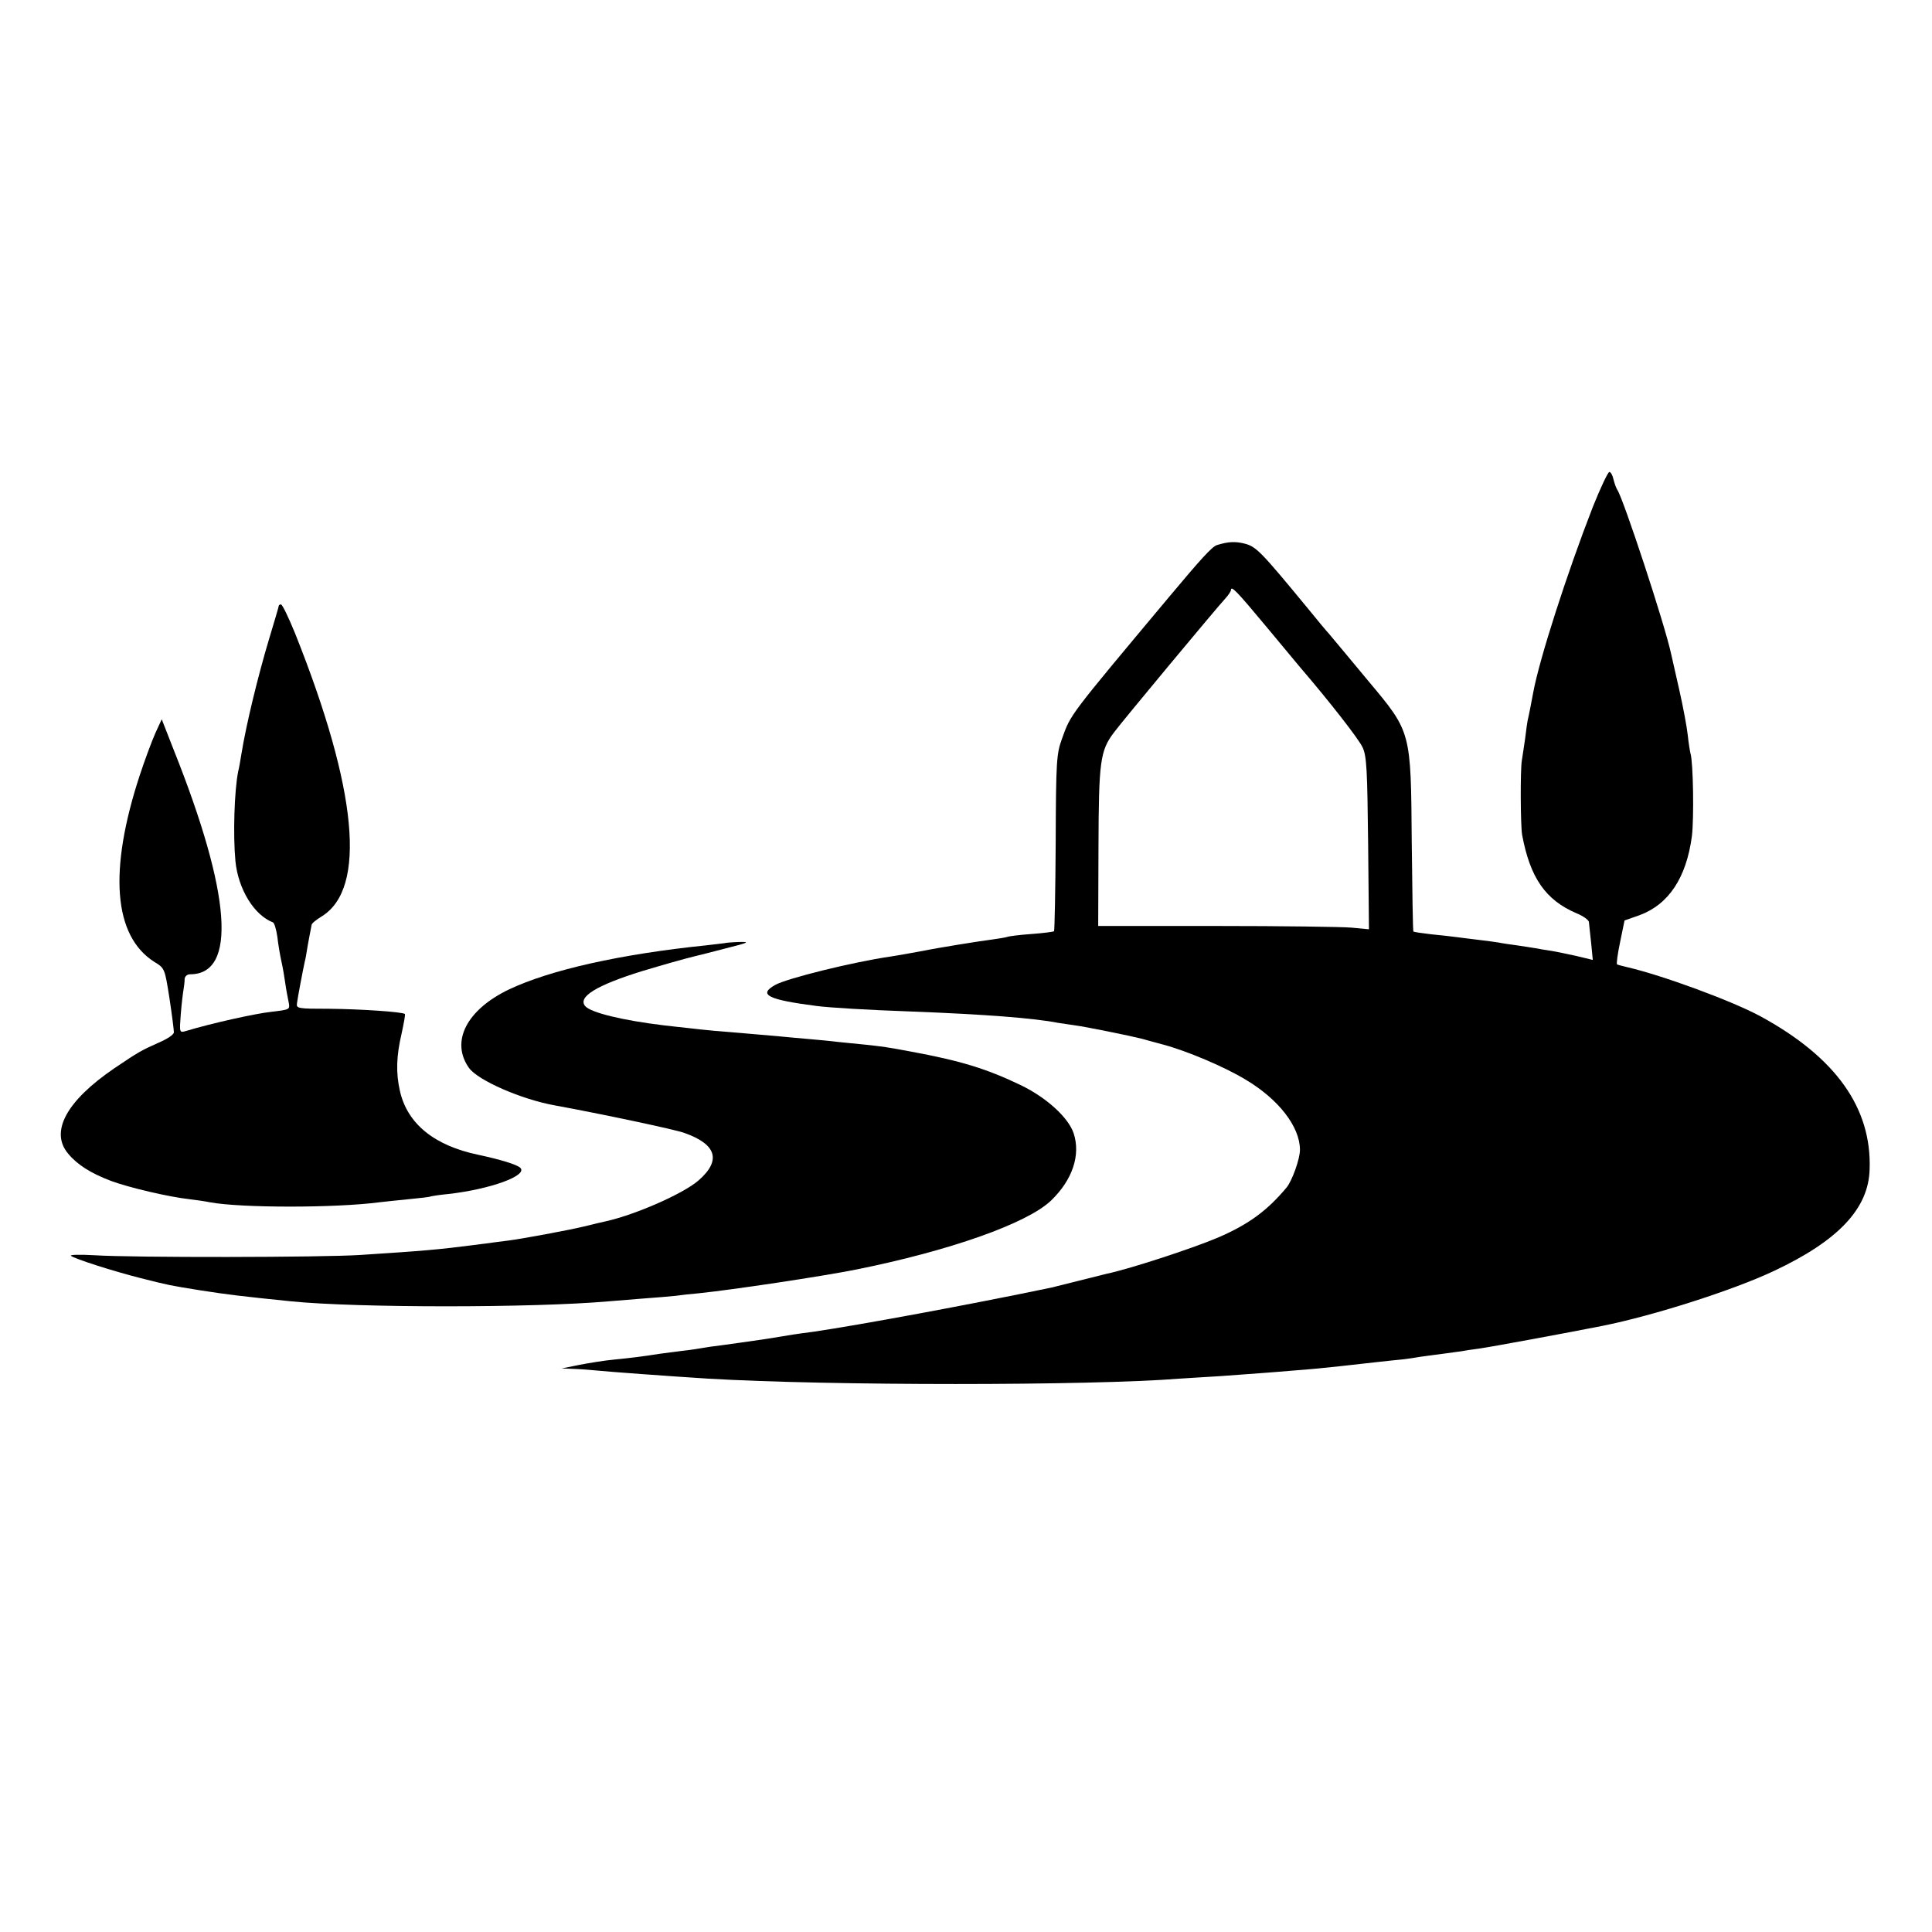
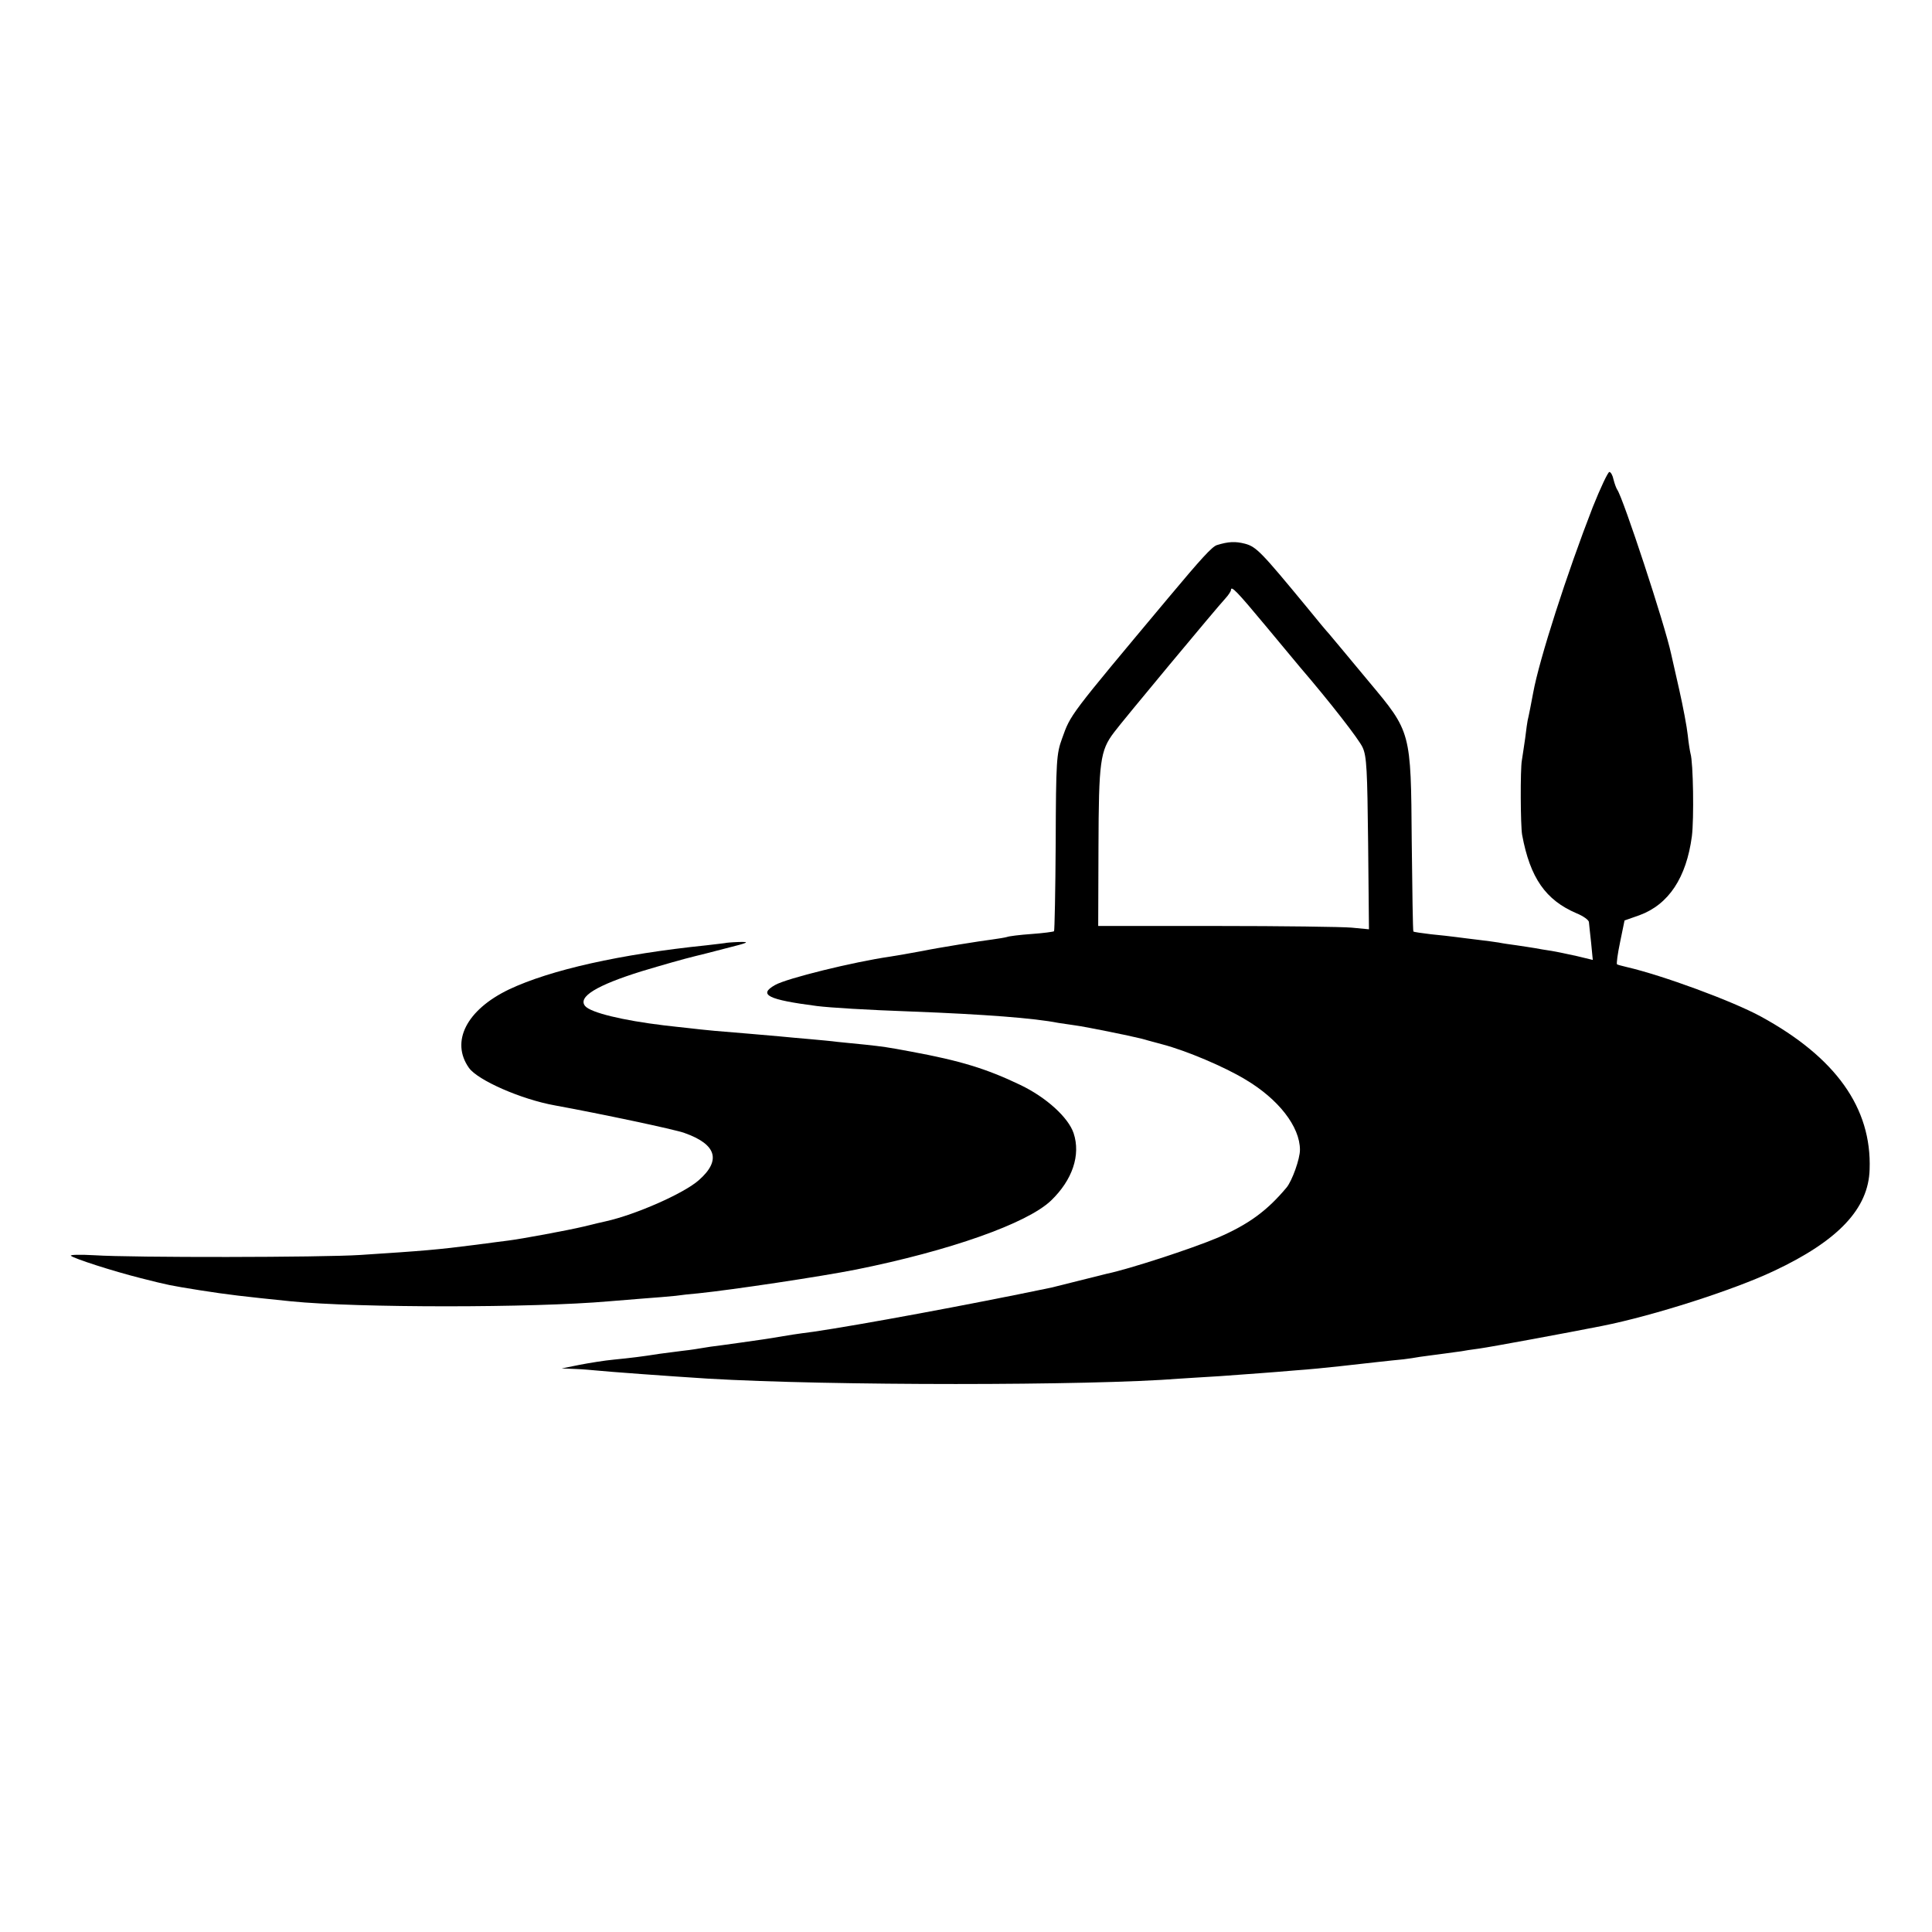
<svg xmlns="http://www.w3.org/2000/svg" version="1.0" width="700pt" height="700pt" viewBox="0 0 700 700" preserveAspectRatio="xMidYMid meet">
  <g transform="translate(0,700) scale(0.1,-0.1)" fill="#000000" stroke="none">
    <path d="M5771 5163 c-93 -239 -194 -552 -216 -673 -4 -23 -18 -94 -20 -100 -1 -3 -5 -32 -9 -65 -5 -33 -10 -69 -12 -80 -6 -32 -5 -237 1 -270 29 -156 85 -236 197 -284 25 -10 45 -25 45 -32 1 -8 4 -42 8 -75 l6 -62 -58 14 c-32 7 -74 16 -93 19 -19 3 -46 7 -60 10 -14 2 -43 7 -65 10 -22 3 -51 7 -65 10 -14 2 -47 7 -75 10 -27 3 -63 8 -80 10 -16 2 -57 7 -90 10 -33 4 -62 8 -64 10 -2 2 -4 149 -6 327 -3 399 -2 395 -155 578 -34 41 -79 95 -99 119 -20 24 -41 49 -46 55 -6 6 -42 49 -80 96 -165 200 -183 219 -224 230 -35 9 -60 8 -102 -5 -18 -6 -57 -49 -175 -190 -363 -434 -354 -422 -386 -511 -20 -55 -22 -79 -23 -377 -1 -175 -4 -319 -6 -321 -2 -2 -39 -7 -81 -10 -43 -3 -83 -8 -90 -11 -7 -2 -31 -6 -53 -9 -41 -5 -197 -30 -250 -41 -66 -12 -82 -15 -120 -21 -132 -19 -376 -79 -417 -103 -62 -35 -26 -53 152 -76 48 -6 179 -14 345 -20 263 -10 443 -24 529 -41 12 -2 39 -6 61 -9 39 -5 200 -38 240 -48 11 -3 46 -13 77 -21 87 -23 224 -81 300 -127 120 -71 198 -171 198 -255 0 -33 -28 -111 -48 -136 -71 -85 -138 -134 -249 -182 -97 -41 -325 -115 -403 -131 -8 -2 -53 -13 -100 -25 -47 -12 -92 -23 -100 -25 -302 -63 -698 -136 -862 -160 -55 -7 -100 -14 -128 -19 -21 -4 -75 -12 -140 -21 -8 -1 -37 -5 -65 -9 -27 -3 -59 -8 -70 -10 -11 -2 -42 -7 -70 -10 -27 -3 -66 -9 -85 -11 -63 -10 -104 -15 -165 -21 -33 -3 -89 -12 -125 -19 l-65 -13 50 -2 c28 -1 59 -4 70 -5 49 -5 267 -21 410 -30 439 -26 1385 -26 1710 0 22 1 87 6 145 9 58 4 125 9 150 11 25 2 81 6 125 10 44 3 116 10 160 15 90 10 186 21 230 25 17 2 44 6 60 9 17 2 57 8 90 12 33 5 62 8 65 9 3 1 30 5 60 9 43 6 319 57 445 82 186 37 476 130 622 199 234 110 343 226 347 368 8 223 -123 406 -394 554 -105 57 -356 149 -485 179 -16 4 -33 8 -36 10 -3 2 2 38 11 81 l16 78 54 19 c106 39 170 136 190 286 8 63 5 268 -5 300 -2 8 -7 38 -10 67 -3 29 -17 103 -31 165 -14 62 -27 120 -29 128 -23 108 -174 565 -195 595 -4 6 -10 22 -14 38 -3 15 -10 27 -15 27 -5 0 -32 -57 -60 -127z m-1185 -431 c58 -70 114 -137 124 -149 109 -127 214 -262 227 -291 15 -32 17 -83 20 -348 l3 -311 -63 6 c-34 3 -254 6 -490 6 l-428 0 1 287 c1 309 6 348 56 414 27 37 374 454 404 486 11 12 20 26 20 30 0 18 22 -5 126 -130z" />
-     <path d="M1010 4805 c0 -3 -16 -57 -35 -120 -40 -133 -83 -310 -100 -415 -4 -25 -9 -54 -12 -65 -14 -70 -19 -230 -10 -325 10 -102 68 -196 136 -222 5 -2 12 -25 16 -53 3 -27 10 -68 15 -90 5 -22 11 -58 14 -80 3 -22 9 -52 12 -67 5 -26 4 -26 -63 -34 -57 -6 -219 -42 -311 -70 -22 -6 -22 -5 -17 62 3 38 8 78 10 89 2 11 4 28 4 38 1 10 9 17 20 17 170 0 149 291 -60 814 l-43 110 -23 -50 c-12 -27 -38 -96 -57 -154 -113 -345 -95 -581 53 -675 38 -23 38 -24 55 -132 9 -59 16 -115 16 -123 0 -9 -25 -25 -58 -39 -58 -26 -70 -32 -157 -91 -175 -119 -235 -231 -168 -310 33 -40 82 -71 156 -99 65 -24 210 -58 284 -66 26 -3 59 -8 73 -11 114 -21 455 -21 615 0 17 2 64 7 105 11 41 4 77 8 80 10 3 1 32 6 65 9 151 17 289 67 260 95 -13 12 -73 30 -152 47 -159 33 -257 112 -284 231 -15 66 -13 127 6 208 8 37 14 69 12 71 -8 8 -163 18 -273 19 -115 0 -121 1 -118 20 2 18 22 123 28 150 2 6 7 33 11 60 5 28 10 53 11 58 1 4 2 11 3 16 0 5 17 19 37 31 163 101 129 459 -96 1023 -24 59 -47 107 -52 107 -4 0 -8 -2 -8 -5z" />
    <path d="M2627 3583 c-1 0 -31 -4 -67 -8 -312 -32 -566 -89 -716 -160 -154 -74 -212 -189 -145 -284 32 -45 189 -114 311 -136 164 -30 435 -87 470 -100 116 -41 134 -99 52 -171 -54 -48 -229 -125 -337 -149 -11 -2 -47 -11 -80 -19 -59 -14 -226 -45 -275 -51 -14 -2 -65 -8 -115 -15 -140 -18 -189 -22 -420 -37 -138 -9 -825 -10 -963 -1 -52 3 -90 2 -85 -2 11 -10 150 -55 253 -81 103 -26 103 -26 215 -44 102 -16 154 -22 330 -40 240 -24 876 -24 1150 0 22 2 77 6 123 10 45 3 99 8 120 10 20 3 57 7 82 9 126 13 445 61 571 86 339 68 620 167 707 250 78 75 108 165 82 244 -19 57 -99 130 -193 175 -123 59 -218 88 -397 121 -85 16 -101 18 -165 25 -33 3 -78 8 -100 10 -22 3 -67 7 -100 10 -33 3 -82 7 -110 10 -59 5 -158 14 -235 20 -30 3 -73 7 -95 10 -22 2 -62 7 -90 10 -149 18 -265 46 -285 70 -27 33 41 75 205 126 80 24 150 44 195 55 8 2 58 14 110 28 84 21 89 24 47 23 -27 -1 -49 -3 -50 -4z" />
  </g>
</svg>